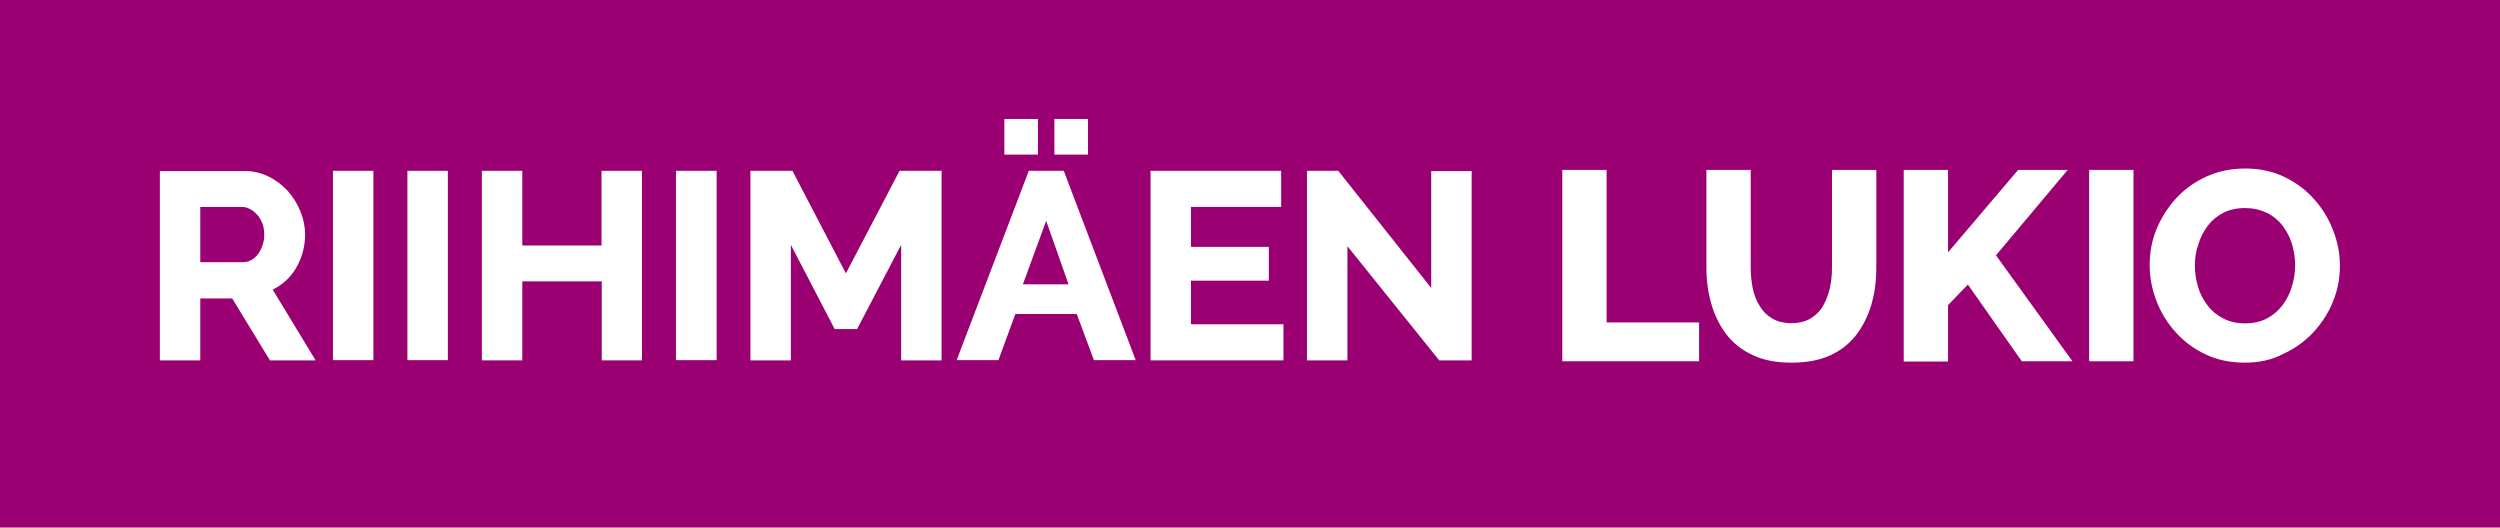
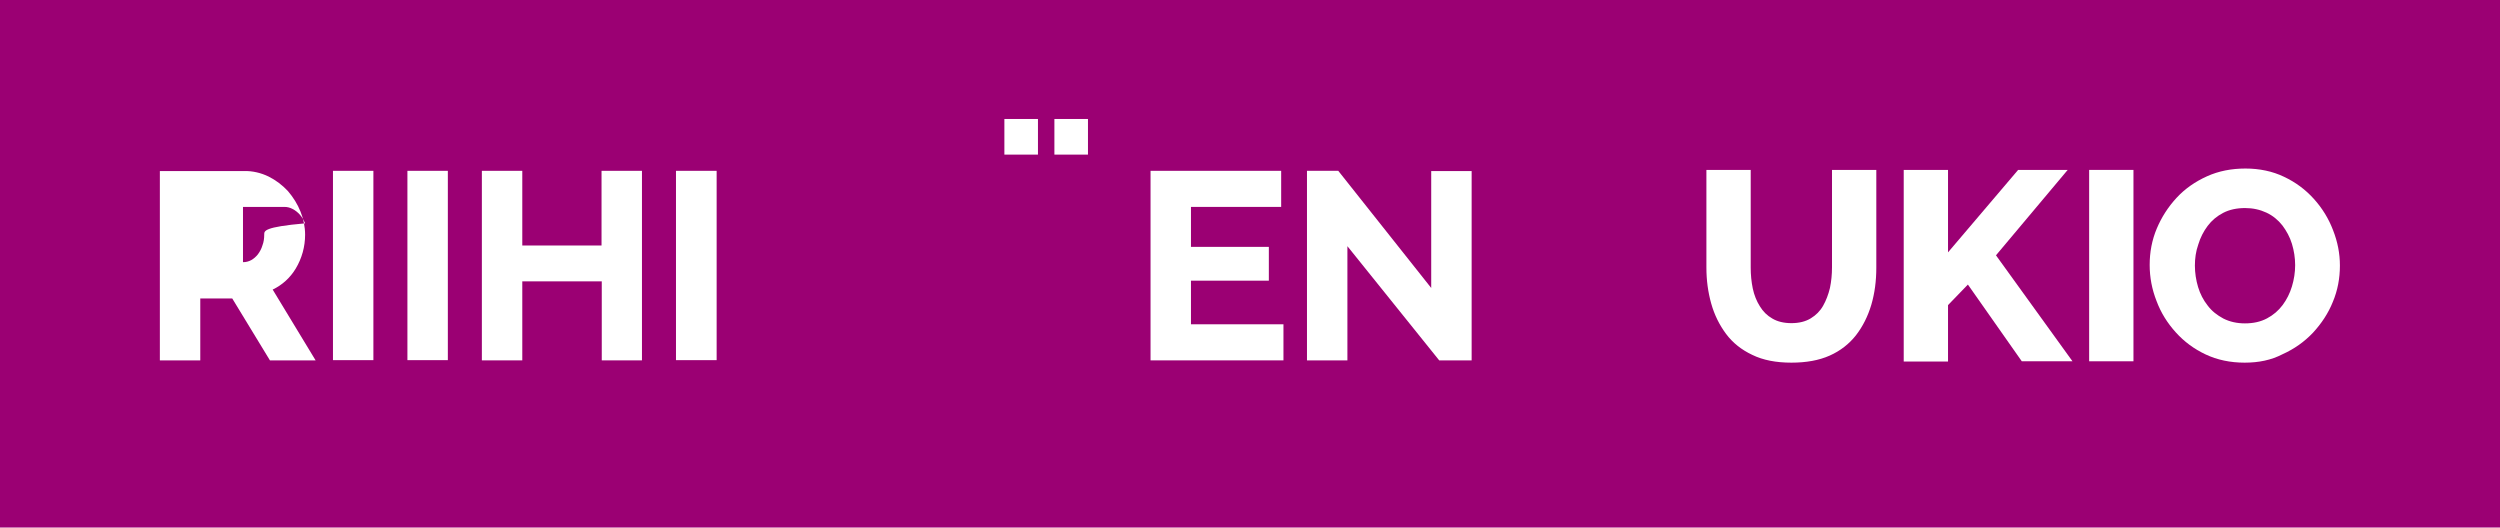
<svg xmlns="http://www.w3.org/2000/svg" version="1.1" id="Layer_1" x="0px" y="0px" viewBox="0 0 1094.7 231" style="enable-background:new 0 0 1094.7 231;" xml:space="preserve">
  <style type="text/css">
	.st0{fill:#9B0073;}
	.st1{fill:#FFFFFF;}
</style>
  <rect class="st0" width="1094.7" height="231" />
  <g>
    <g>
-       <path class="st1" d="M129.5,117.6c2.7-4.5,4.1-9.6,4.1-14.8c0-3.5-0.7-6.9-2-10.1c-1.3-3.3-3.2-6.3-5.5-9    c-2.4-2.6-5.3-4.8-8.5-6.4c-3.3-1.6-7-2.5-10.8-2.4H70v82.9h17.7v-27.1h14l16.5,27.1h20l-18.8-31    C123.6,124.8,127.1,121.6,129.5,117.6z M115.7,102.7c0,1.6-0.2,3.3-0.8,4.8c-0.4,1.4-1.1,2.7-2,3.9c-0.8,1-1.8,1.9-2.9,2.5    c-1.1,0.6-2.3,0.9-3.6,0.9H87.7l0-24.2h18.1c1.3,0,2.5,0.3,3.6,0.9c1.2,0.6,2.3,1.5,3.2,2.5c1,1.1,1.7,2.4,2.3,3.8    C115.5,99.4,115.7,101.1,115.7,102.7z" />
+       <path class="st1" d="M129.5,117.6c2.7-4.5,4.1-9.6,4.1-14.8c0-3.5-0.7-6.9-2-10.1c-1.3-3.3-3.2-6.3-5.5-9    c-2.4-2.6-5.3-4.8-8.5-6.4c-3.3-1.6-7-2.5-10.8-2.4H70v82.9h17.7v-27.1h14l16.5,27.1h20l-18.8-31    C123.6,124.8,127.1,121.6,129.5,117.6z M115.7,102.7c0,1.6-0.2,3.3-0.8,4.8c-0.4,1.4-1.1,2.7-2,3.9c-0.8,1-1.8,1.9-2.9,2.5    c-1.1,0.6-2.3,0.9-3.6,0.9l0-24.2h18.1c1.3,0,2.5,0.3,3.6,0.9c1.2,0.6,2.3,1.5,3.2,2.5c1,1.1,1.7,2.4,2.3,3.8    C115.5,99.4,115.7,101.1,115.7,102.7z" />
      <rect x="145.8" y="74.8" class="st1" width="17.7" height="82.9" />
      <rect x="178.4" y="74.8" class="st1" width="17.7" height="82.9" />
      <polygon class="st1" points="263.4,74.8 263.4,107.5 228.7,107.5 228.7,74.8 211,74.8 211,157.8 228.7,157.8 228.7,123.2     263.5,123.2 263.5,157.8 281.1,157.8 281.1,74.8   " />
      <rect x="296" y="74.8" class="st1" width="17.8" height="82.9" />
-       <polygon class="st1" points="370.4,119.7 347,74.8 328.6,74.8 328.6,157.8 346.3,157.8 346.3,107.2 365.5,144.1 375.3,144.1     394.6,107.2 394.6,157.8 412.3,157.8 412.3,74.8 393.9,74.8   " />
-       <path class="st1" d="M450.5,74.8l-31.6,82.9h18.3l7.4-20.2h26.9l7.5,20.2h18.3l-31.5-82.9H450.5z M467.9,124.5h-20l10.2-27.8    L467.9,124.5z" />
      <polygon class="st1" points="454.5,52.1 439.8,52.1 439.8,67.7 454.5,67.7   " />
      <polygon class="st1" points="476.4,52.1 461.7,52.1 461.7,67.7 476.4,67.7   " />
      <polygon class="st1" points="521.5,122.9 555.6,122.9 555.6,108.1 521.5,108.1 521.5,90.6 561,90.6 561,74.8 503.8,74.8     503.8,157.8 562,157.8 562,142 521.5,142   " />
      <polygon class="st1" points="626.7,74.9 626.7,126.1 586,74.8 572.3,74.8 572.3,157.8 590,157.8 590,107.8 630.2,157.8     644.4,157.8 644.4,74.9   " />
    </g>
    <g>
-       <path class="st1" d="M684.1,158.2V74.4h19.4v66.8H744v17H684.1z" />
      <path class="st1" d="M784.4,158.8c-6.7,0-12.4-1.1-17.1-3.4c-4.7-2.2-8.6-5.3-11.5-9.2c-2.9-3.9-5.1-8.3-6.5-13.3    c-1.4-5-2.1-10.2-2.1-15.7V74.4h19.4v42.8c0,3.1,0.3,6.2,0.9,9.1c0.6,2.9,1.7,5.6,3.1,7.8c1.4,2.3,3.2,4.1,5.5,5.4    c2.2,1.3,5,2,8.3,2c3.4,0,6.2-0.7,8.5-2.1c2.3-1.4,4.1-3.2,5.4-5.5c1.3-2.3,2.3-4.9,3-7.8c0.6-2.9,0.9-5.9,0.9-9V74.4h19.4v42.8    c0,5.8-0.7,11.2-2.2,16.3c-1.5,5-3.7,9.4-6.7,13.3c-3,3.8-6.8,6.8-11.5,8.9C796.5,157.8,790.9,158.8,784.4,158.8z" />
      <path class="st1" d="M833.6,158.2V74.4h19.4v36.1l30.7-36.1h21.7l-31.4,37.4l33.5,46.4h-22.2l-23.6-33.6l-8.7,9v24.7H833.6z" />
      <path class="st1" d="M914.8,158.2V74.4h19.4v83.8H914.8z" />
      <path class="st1" d="M982.9,158.8c-6.3,0-12-1.2-17.1-3.6c-5.1-2.4-9.4-5.6-13.1-9.7c-3.7-4.1-6.5-8.6-8.4-13.7    c-2-5.1-3-10.3-3-15.8c0-5.6,1-10.9,3.1-15.9c2.1-5,5-9.5,8.7-13.5c3.7-4,8.2-7.1,13.3-9.4c5.1-2.3,10.7-3.4,16.8-3.4    c6.2,0,11.9,1.2,16.9,3.6c5.1,2.4,9.4,5.6,13.1,9.7c3.7,4.1,6.5,8.7,8.4,13.7c2,5.1,3,10.2,3,15.5c0,5.6-1,10.9-3.1,15.9    c-2,5-5,9.5-8.7,13.5c-3.8,4-8.2,7.1-13.3,9.4C994.5,157.7,989,158.8,982.9,158.8z M961.1,116.3c0,3.2,0.5,6.4,1.4,9.4    c0.9,3,2.3,5.7,4.2,8.1c1.8,2.4,4.1,4.2,6.9,5.7c2.8,1.4,5.9,2.1,9.4,2.1c3.7,0,6.9-0.7,9.7-2.2c2.8-1.5,5-3.4,6.8-5.8    c1.8-2.4,3.2-5.2,4.1-8.2c0.9-3,1.4-6.1,1.4-9.3c0-3.2-0.5-6.3-1.4-9.3c-0.9-3-2.4-5.7-4.2-8.1c-1.9-2.4-4.2-4.3-7-5.6    c-2.8-1.3-5.9-2-9.3-2c-3.7,0-6.9,0.7-9.6,2.1s-5,3.3-6.8,5.7c-1.8,2.4-3.2,5.1-4.1,8.1C961.5,110.1,961.1,113.2,961.1,116.3z" />
    </g>
  </g>
</svg>